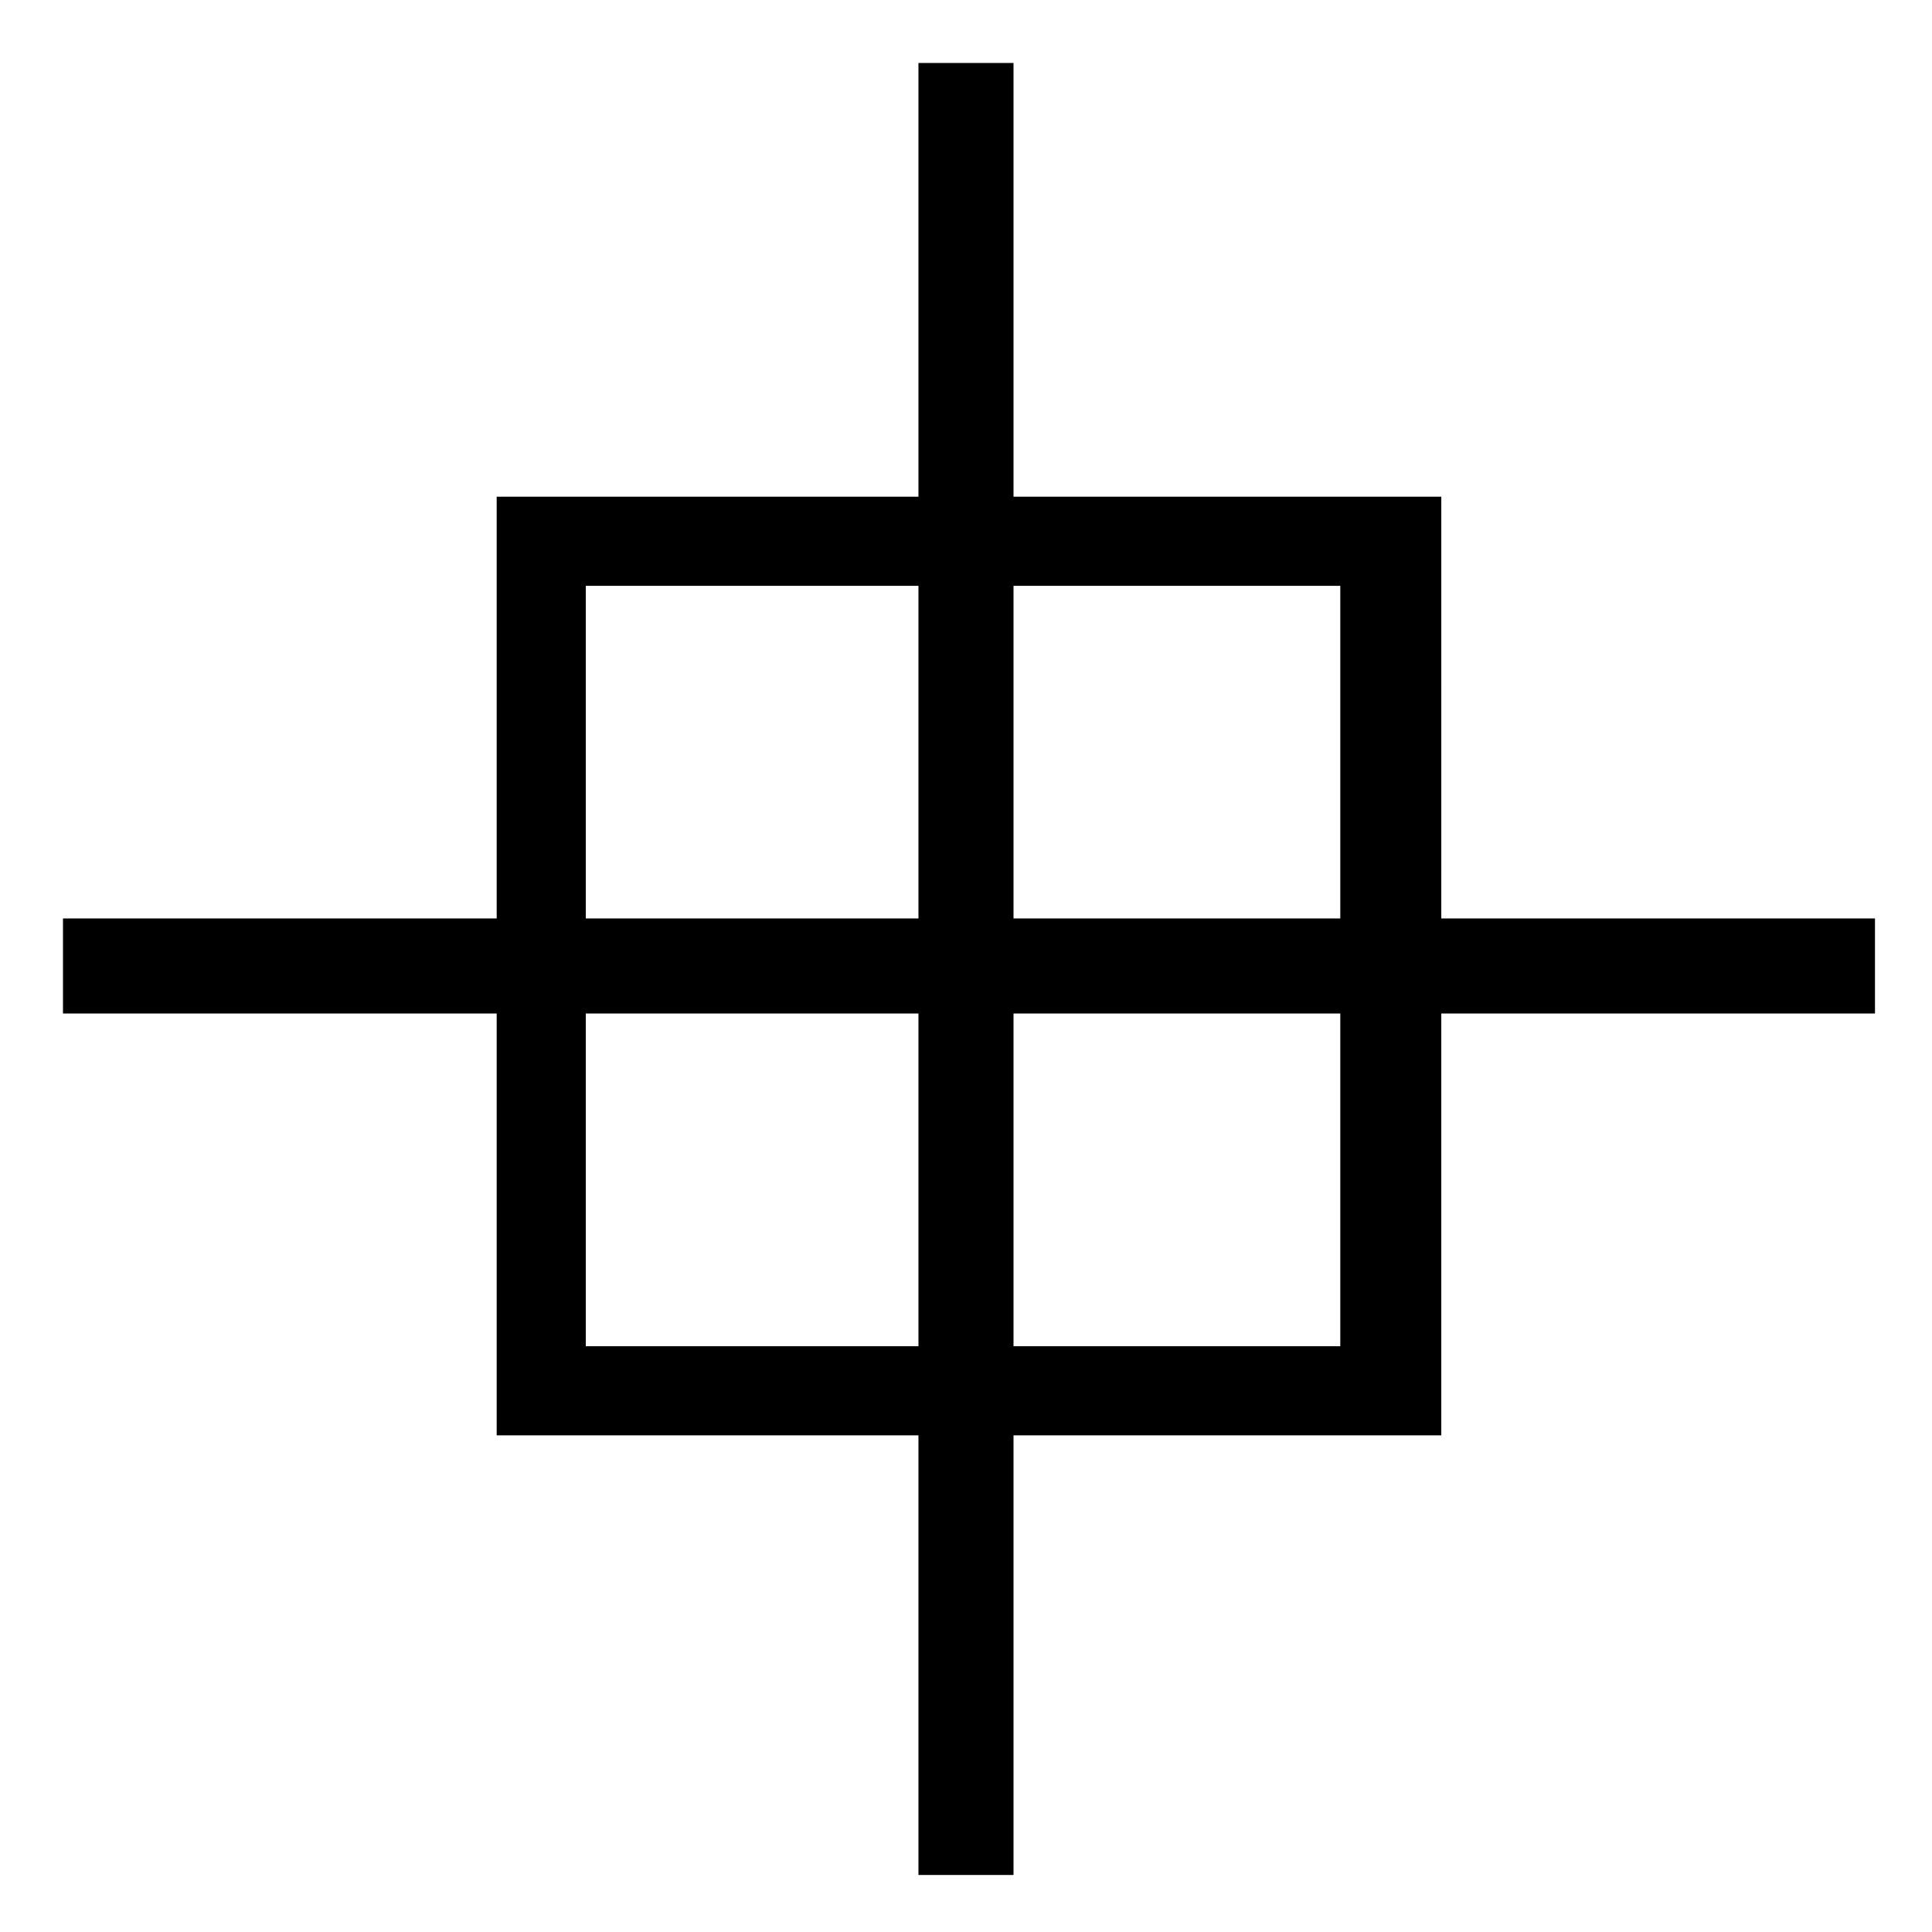
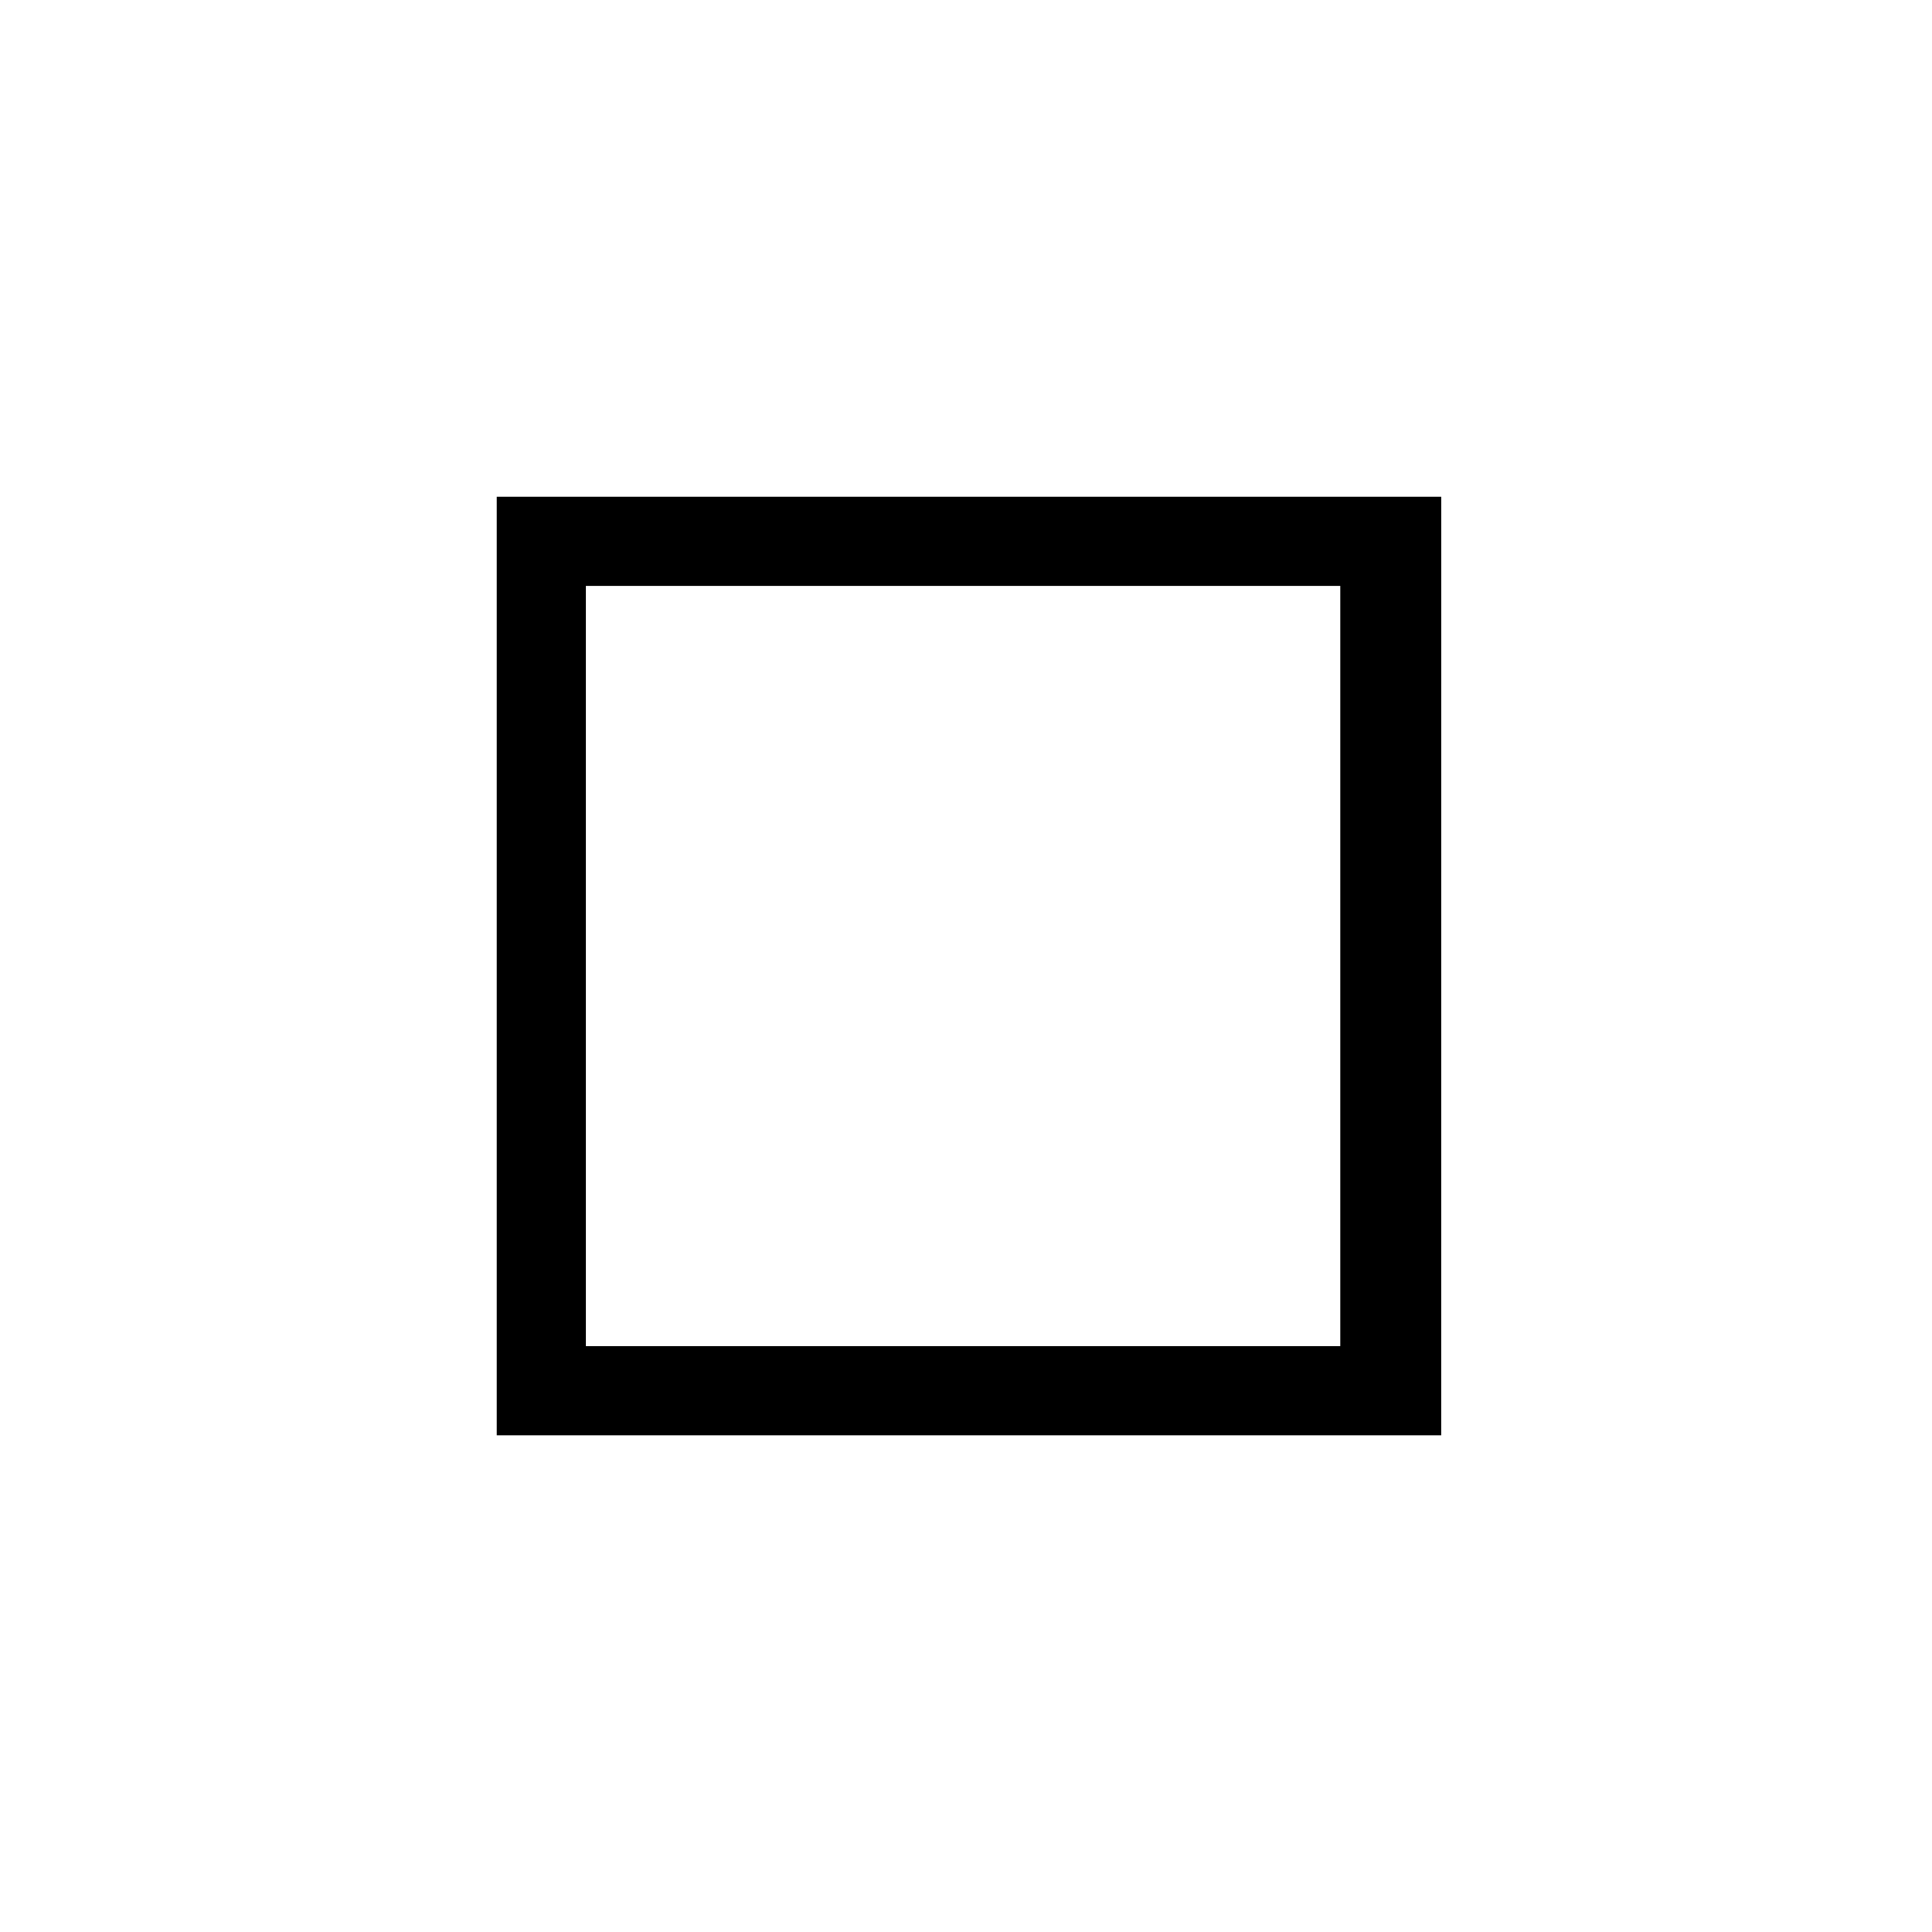
<svg xmlns="http://www.w3.org/2000/svg" fill="#000000" width="800px" height="800px" version="1.1" viewBox="144 144 512 512">
  <g>
-     <path d="m160.69 387.4h480.2v25.191h-480.2z" />
-     <path d="m387.4 160.69h25.191v480.2h-25.191z" />
    <path d="m524.38 524.38h-248.75v-248.75h250.33l-0.004 248.75zm-225.14-23.613h199.95v-201.52h-199.95z" />
  </g>
</svg>